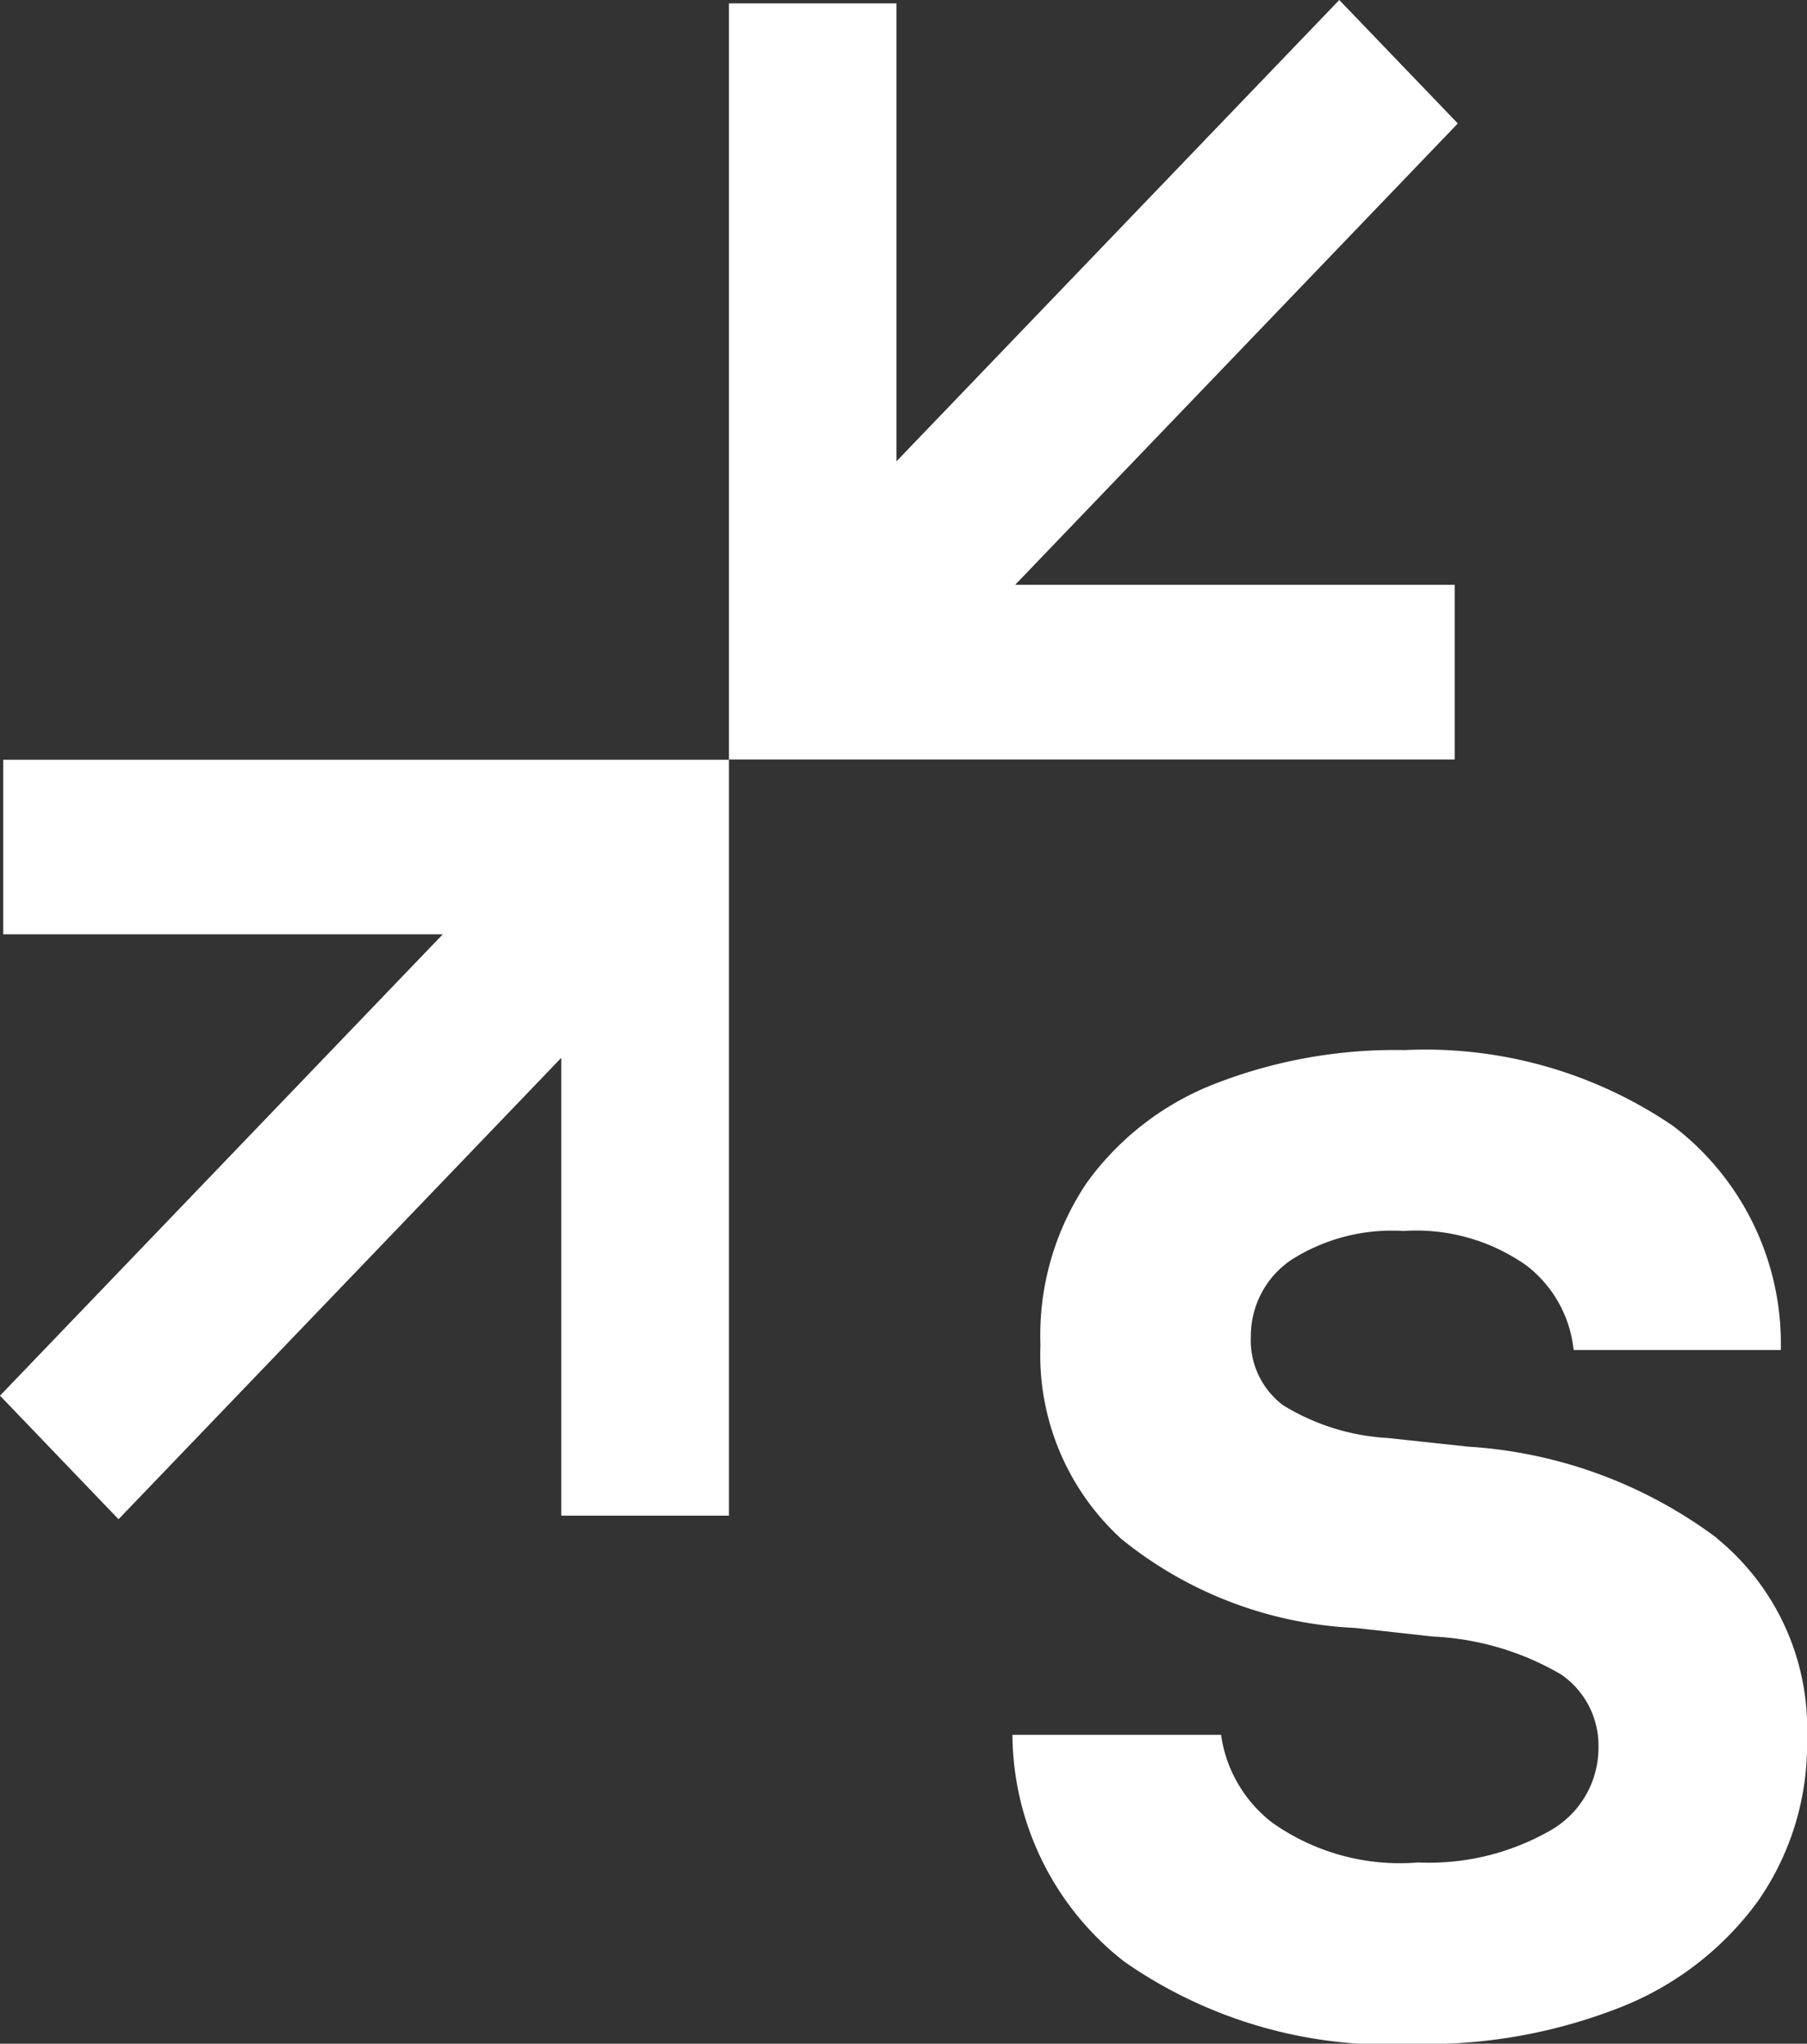
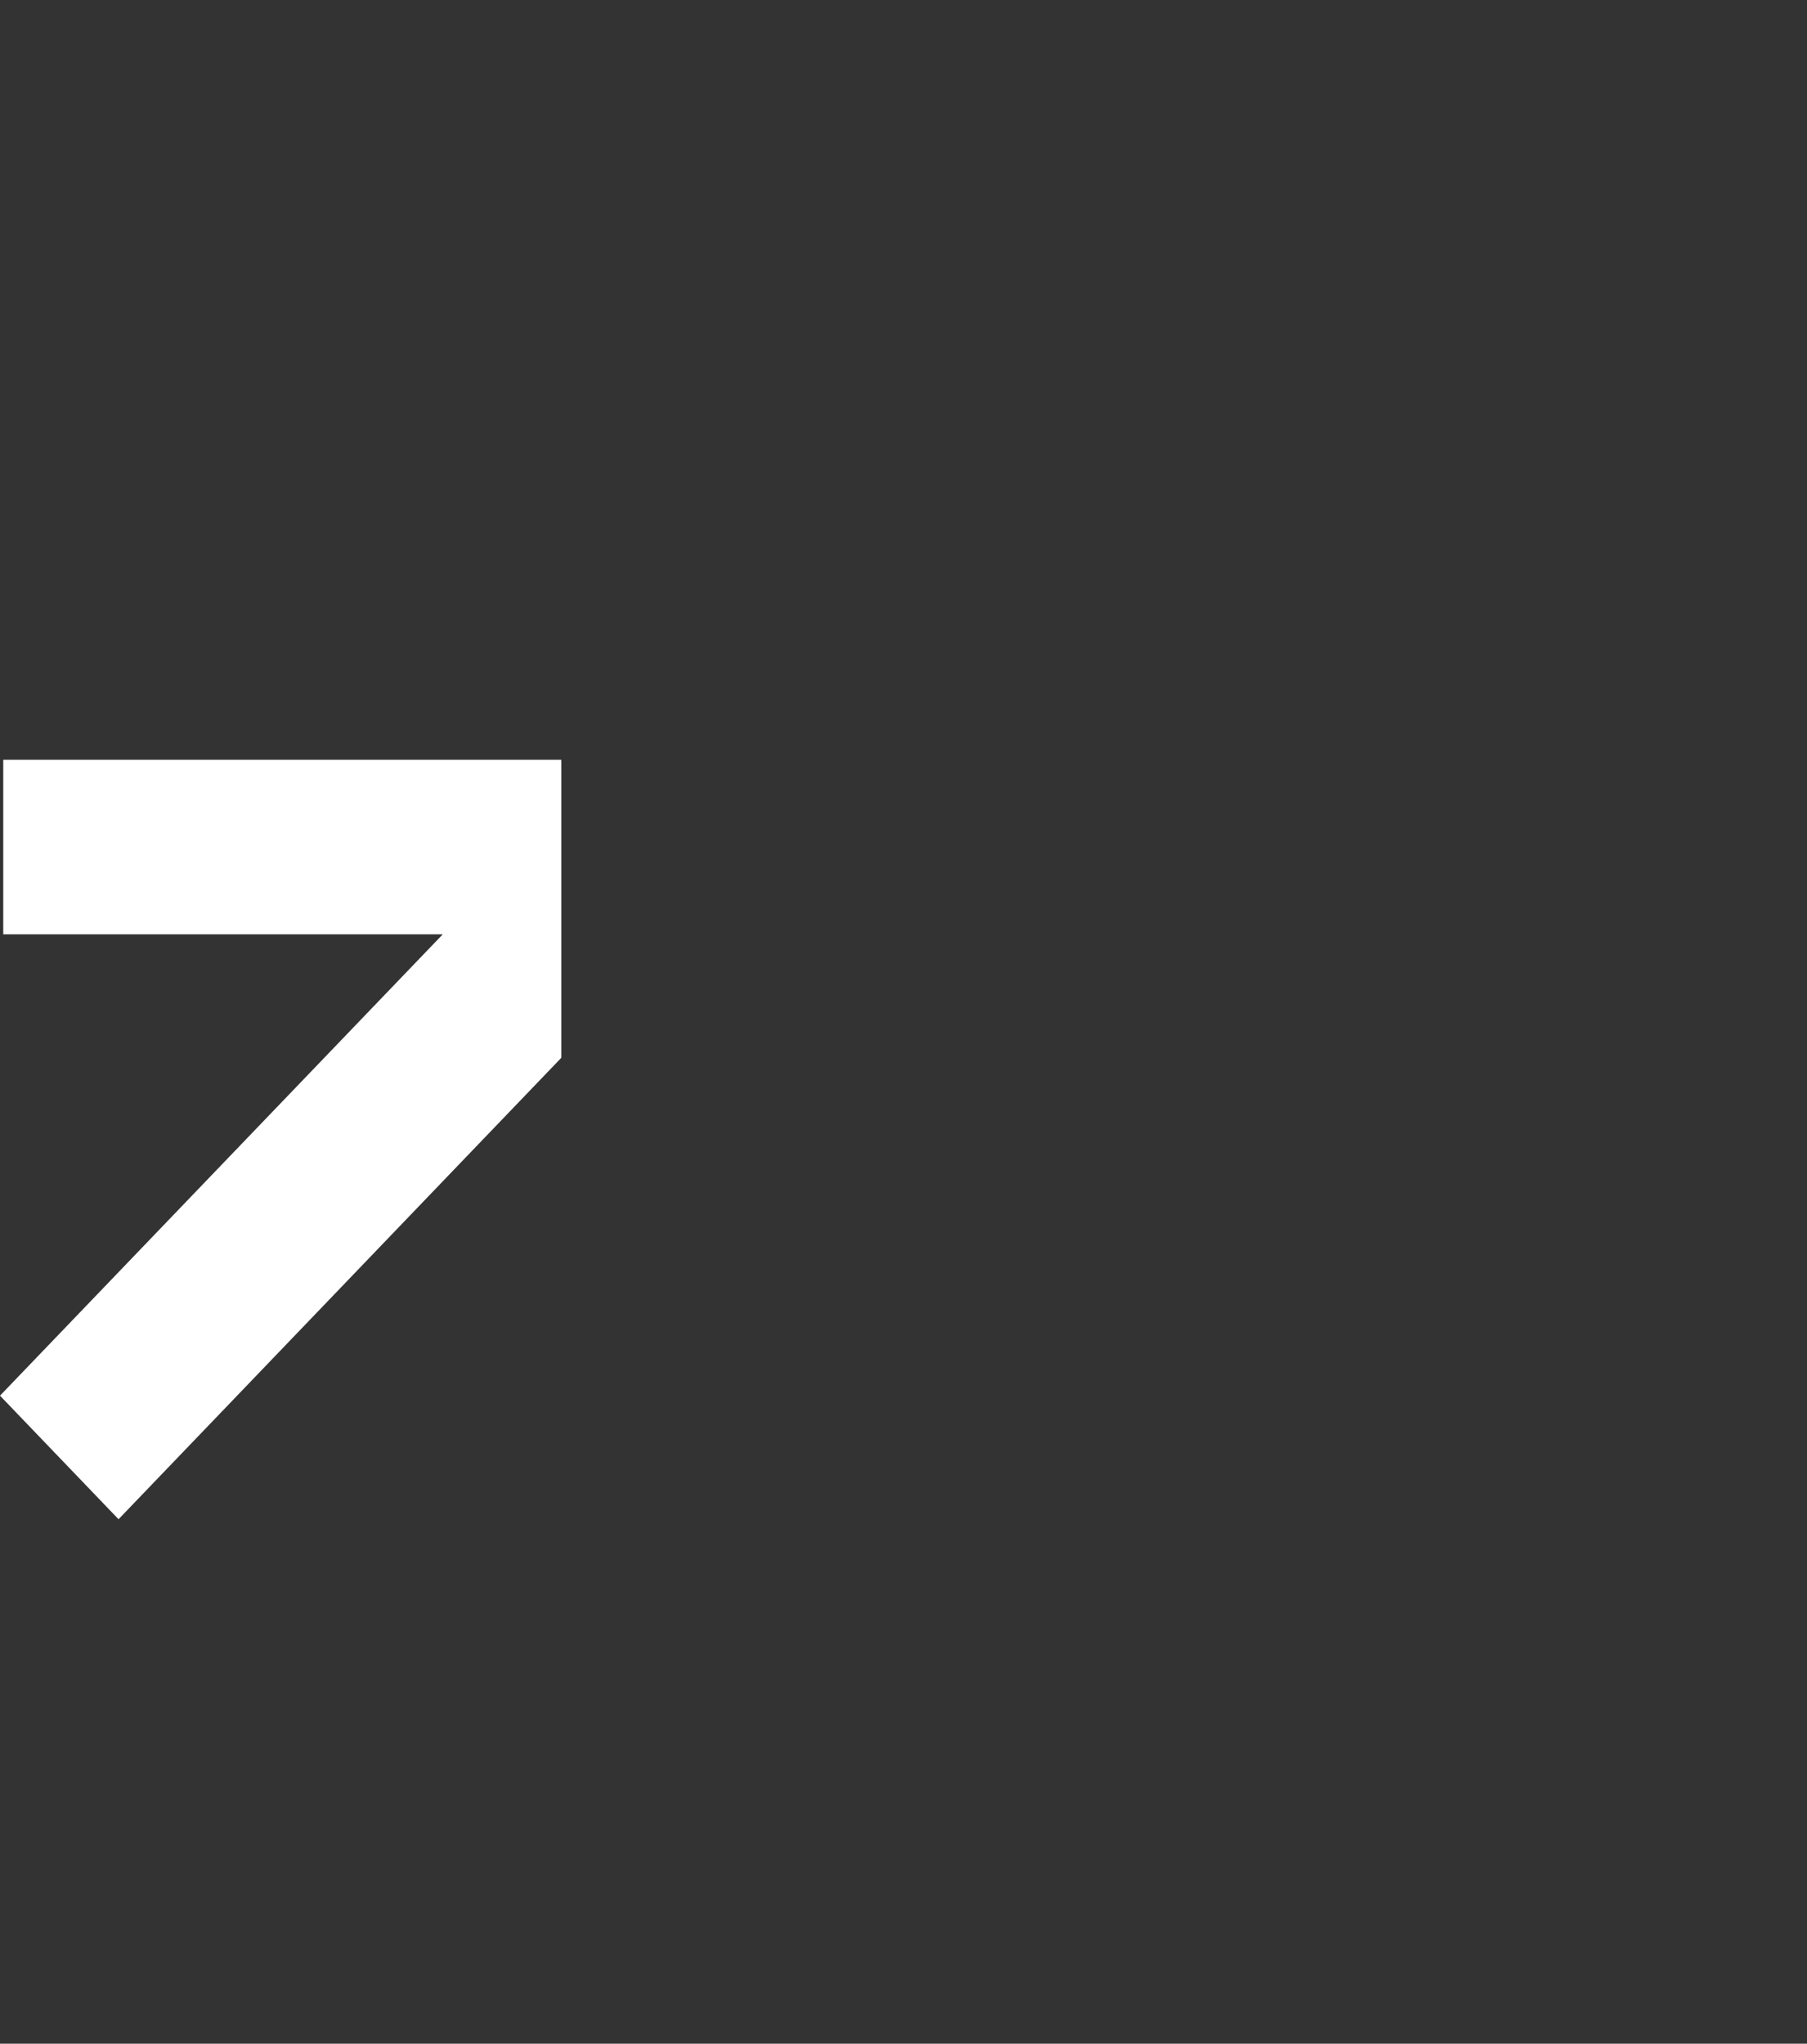
<svg xmlns="http://www.w3.org/2000/svg" width="32.271" height="36.5" viewBox="0 0 32.271 36.5">
  <rect x="0" y="0" width="32.271" height="36.5" fill="#333333" stroke="none" />
  <g id="Group_164511" data-name="Group 164511" transform="translate(-71 -16.762)">
-     <path id="Vector" d="M12.579,8.718a4.386,4.386,0,0,1,1.611,3.574,4.885,4.885,0,0,1-.871,2.9,5.549,5.549,0,0,1-2.439,1.895,9.453,9.453,0,0,1-3.7.663A8.254,8.254,0,0,1,2,16.282,5.178,5.178,0,0,1,0,12.23H3.726A2.4,2.4,0,0,0,4.643,13.8a3.946,3.946,0,0,0,2.6.709,4.364,4.364,0,0,0,2.336-.556,1.7,1.7,0,0,0,.887-1.509A1.539,1.539,0,0,0,9.8,11.152a4.978,4.978,0,0,0-2.292-.678L6.119,10.32A7.139,7.139,0,0,1,1.95,8.735,4.447,4.447,0,0,1,.5,5.269a4.882,4.882,0,0,1,.828-2.9A5.1,5.1,0,0,1,3.621.6,8.879,8.879,0,0,1,7.007,0,7.858,7.858,0,0,1,11.8,1.356a4.887,4.887,0,0,1,1.922,4h-3.7a2.183,2.183,0,0,0-.843-1.509,3.411,3.411,0,0,0-2.2-.616,3.332,3.332,0,0,0-2.011.524,1.64,1.64,0,0,0-.71,1.356,1.45,1.45,0,0,0,.577,1.233,4,4,0,0,0,1.878.585l1.418.153a8.276,8.276,0,0,1,4.45,1.633Z" transform="translate(89.081 35.516)" fill="#fff" />
    <g id="Group" transform="translate(71 16.762)">
-       <path id="Vector-2" data-name="Vector" d="M.058,0H13.018V13.5H10.024V5.323L2.117,13.564,0,11.357,7.908,3.117H.058Z" transform="translate(0 13.569)" fill="#fff" />
-       <path id="Vector-3" data-name="Vector" d="M12.961,13.564H0V.06H2.992V8.239L10.9,0l2.117,2.205L5.111,10.445h7.85Z" transform="translate(13.018 0)" fill="#fff" />
+       <path id="Vector-2" data-name="Vector" d="M.058,0H13.018H10.024V5.323L2.117,13.564,0,11.357,7.908,3.117H.058Z" transform="translate(0 13.569)" fill="#fff" />
    </g>
  </g>
</svg>